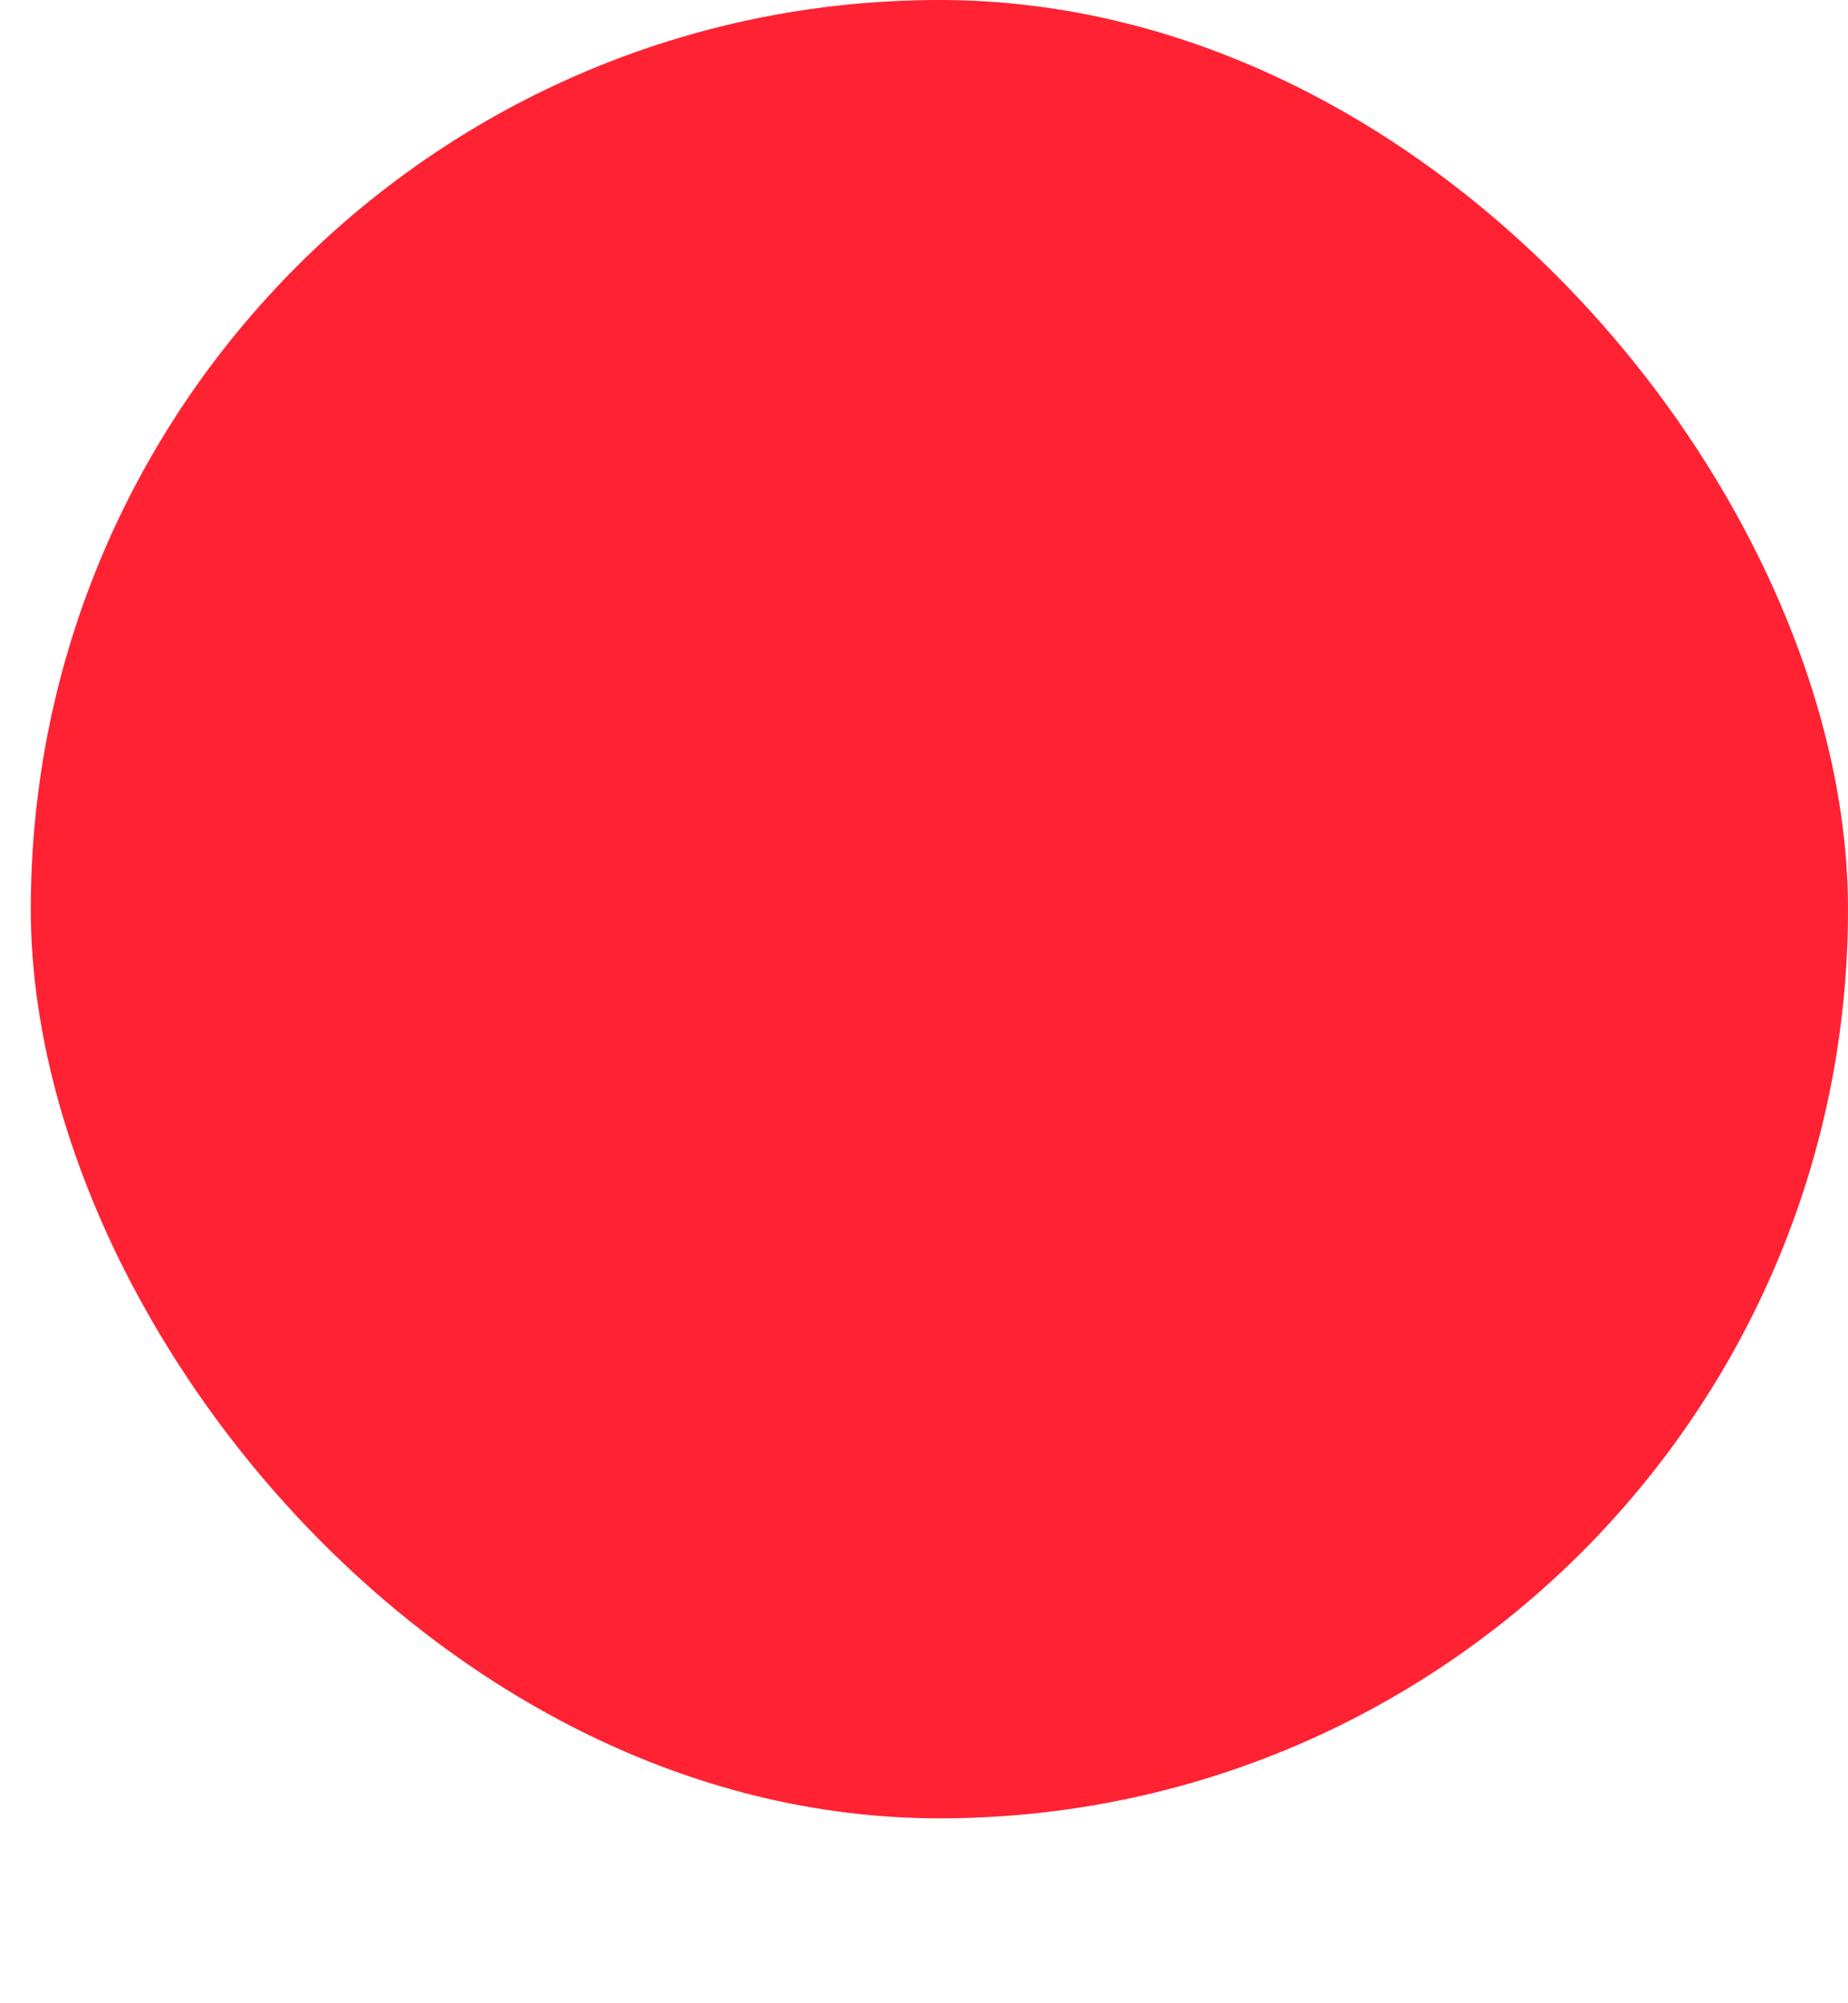
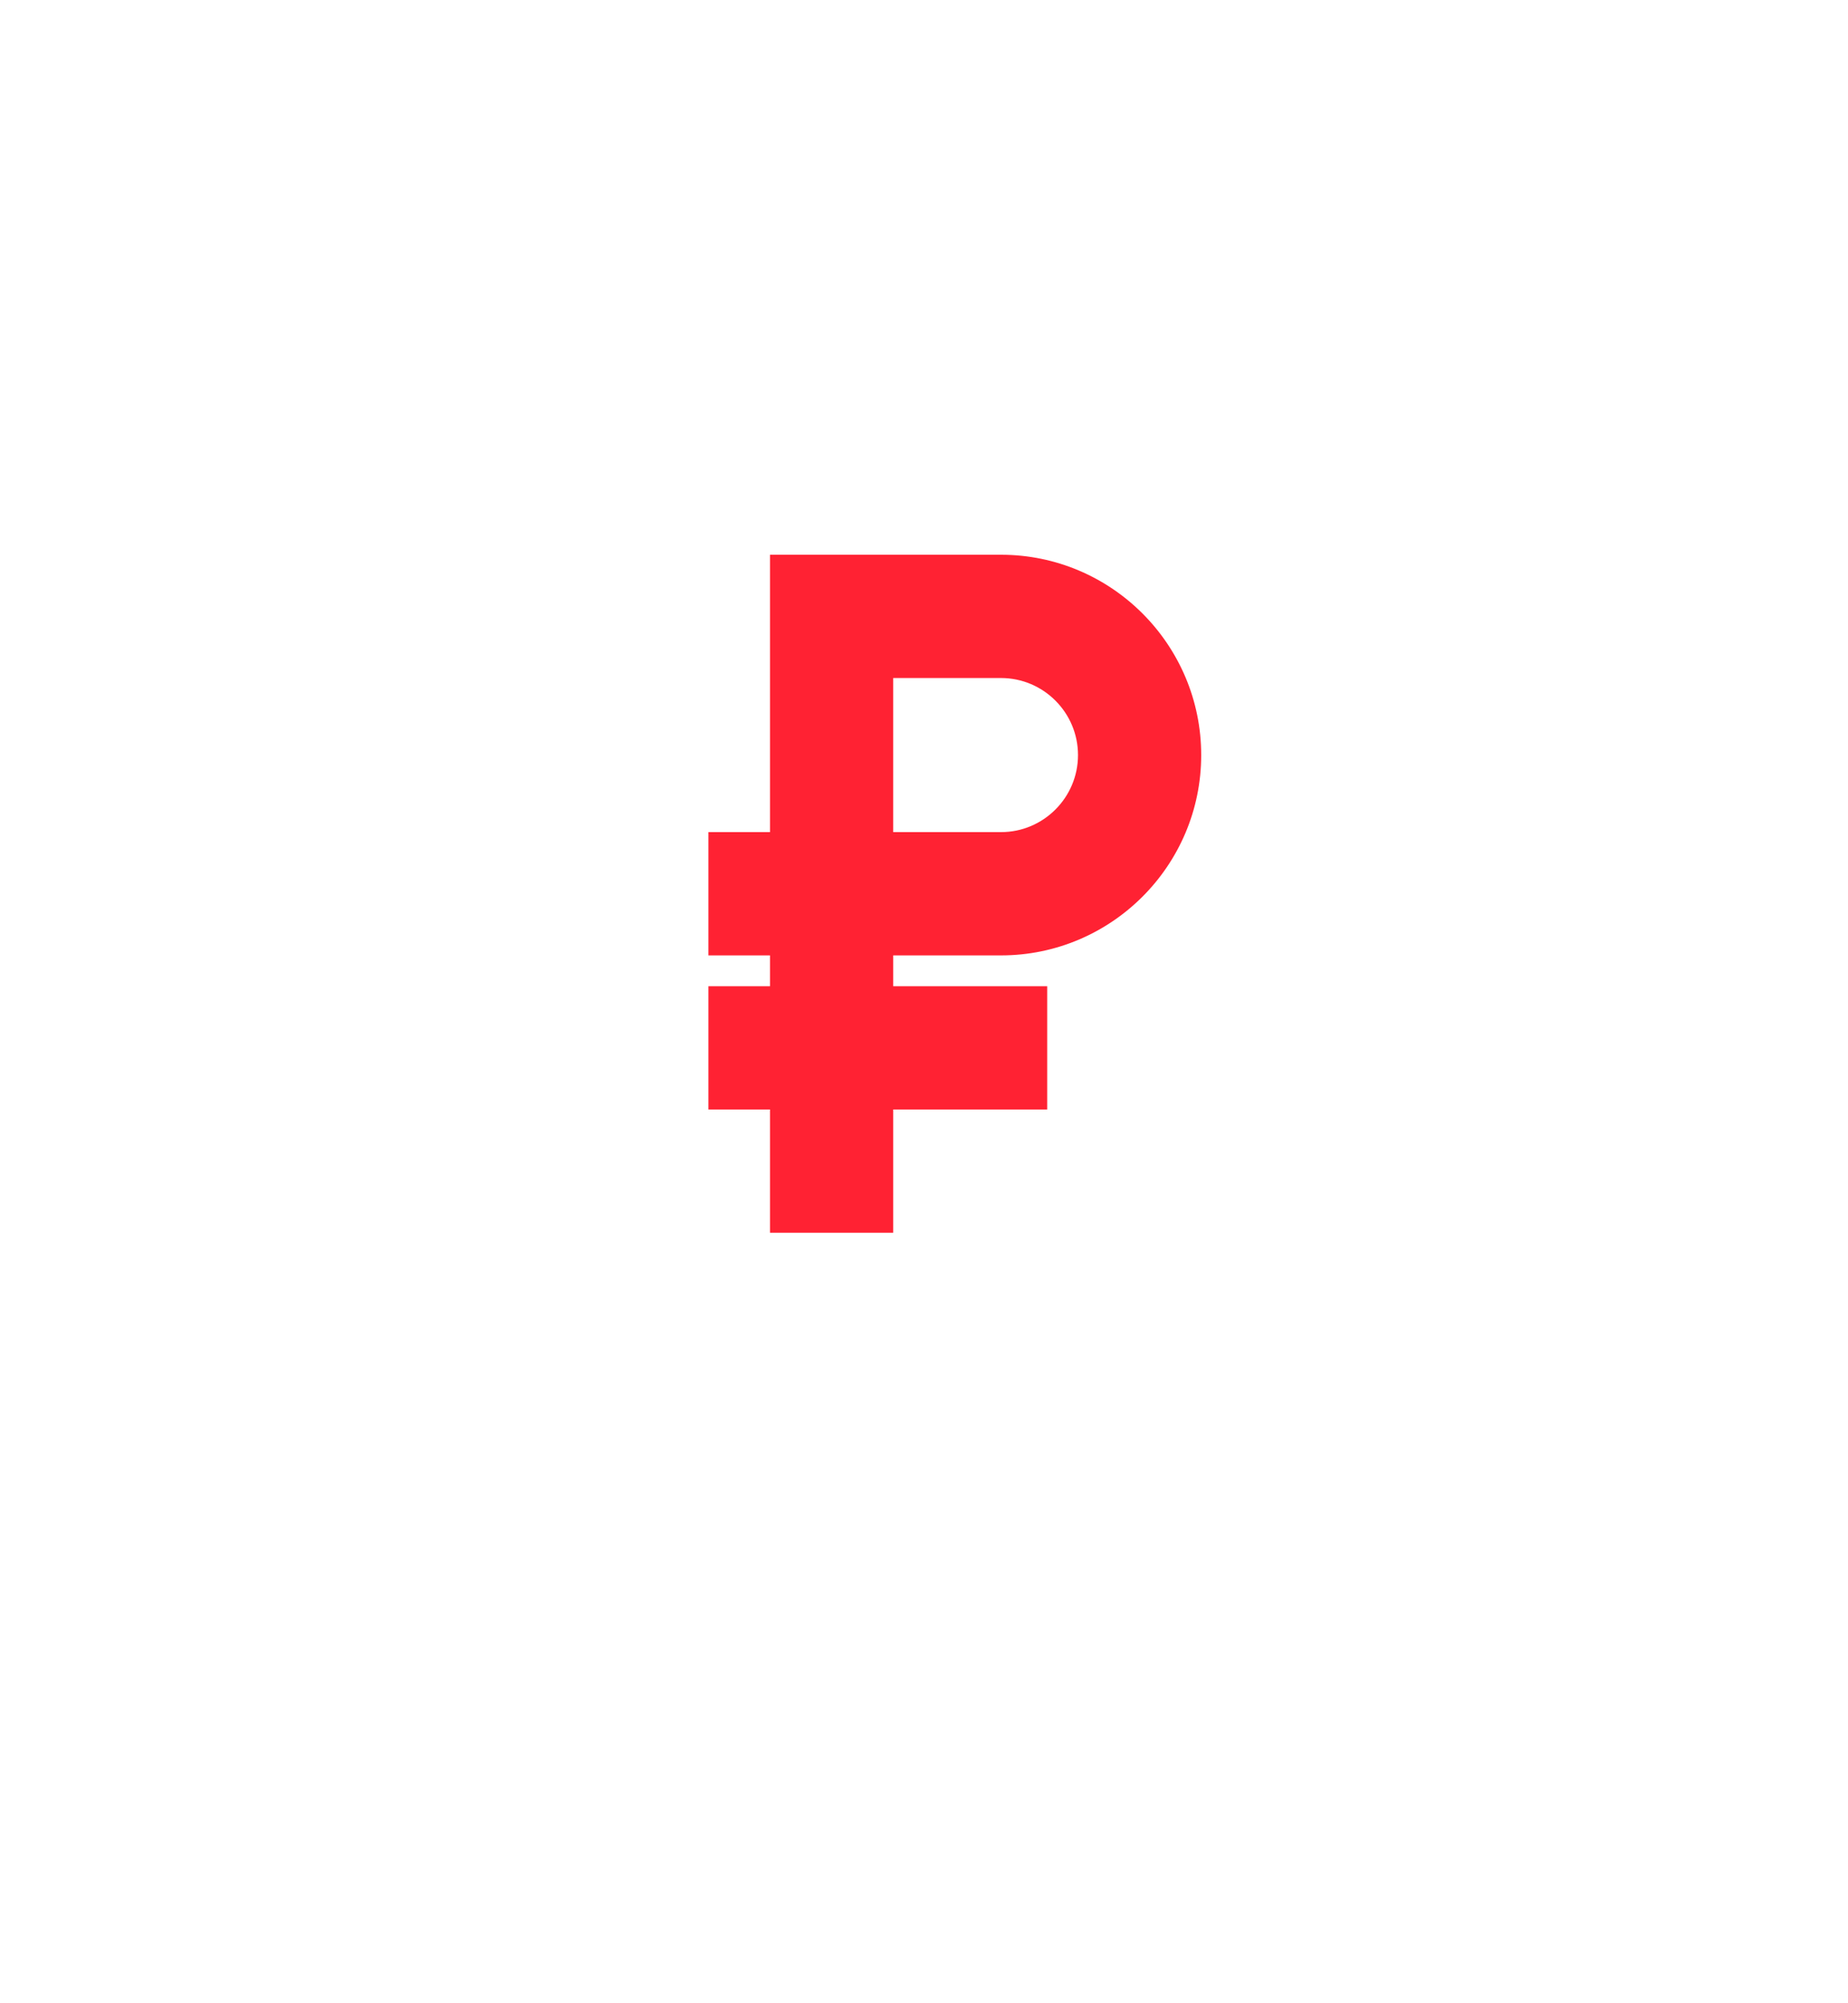
<svg xmlns="http://www.w3.org/2000/svg" version="1.1" x="0px" y="0px" viewBox="20 21 60 65" fill="#Ff2233" enable-background="new 0 0 100 100" xml:space="preserve">
-   <rect width="59" height="59" rx="34" x="21" y="21" fill="#ff223366" />
  <path d="M52.5,52c3.584,0,6.5-2.916,6.5-6.5S56.084,39,52.5,39H45v9h-2v4h2v1h-2v4h2v4h4v-4h5v-4h-5v-1H52.5z M49,43h3.5  c1.379,0,2.5,1.122,2.5,2.5S53.879,48,52.5,48H49V43z" />
</svg>